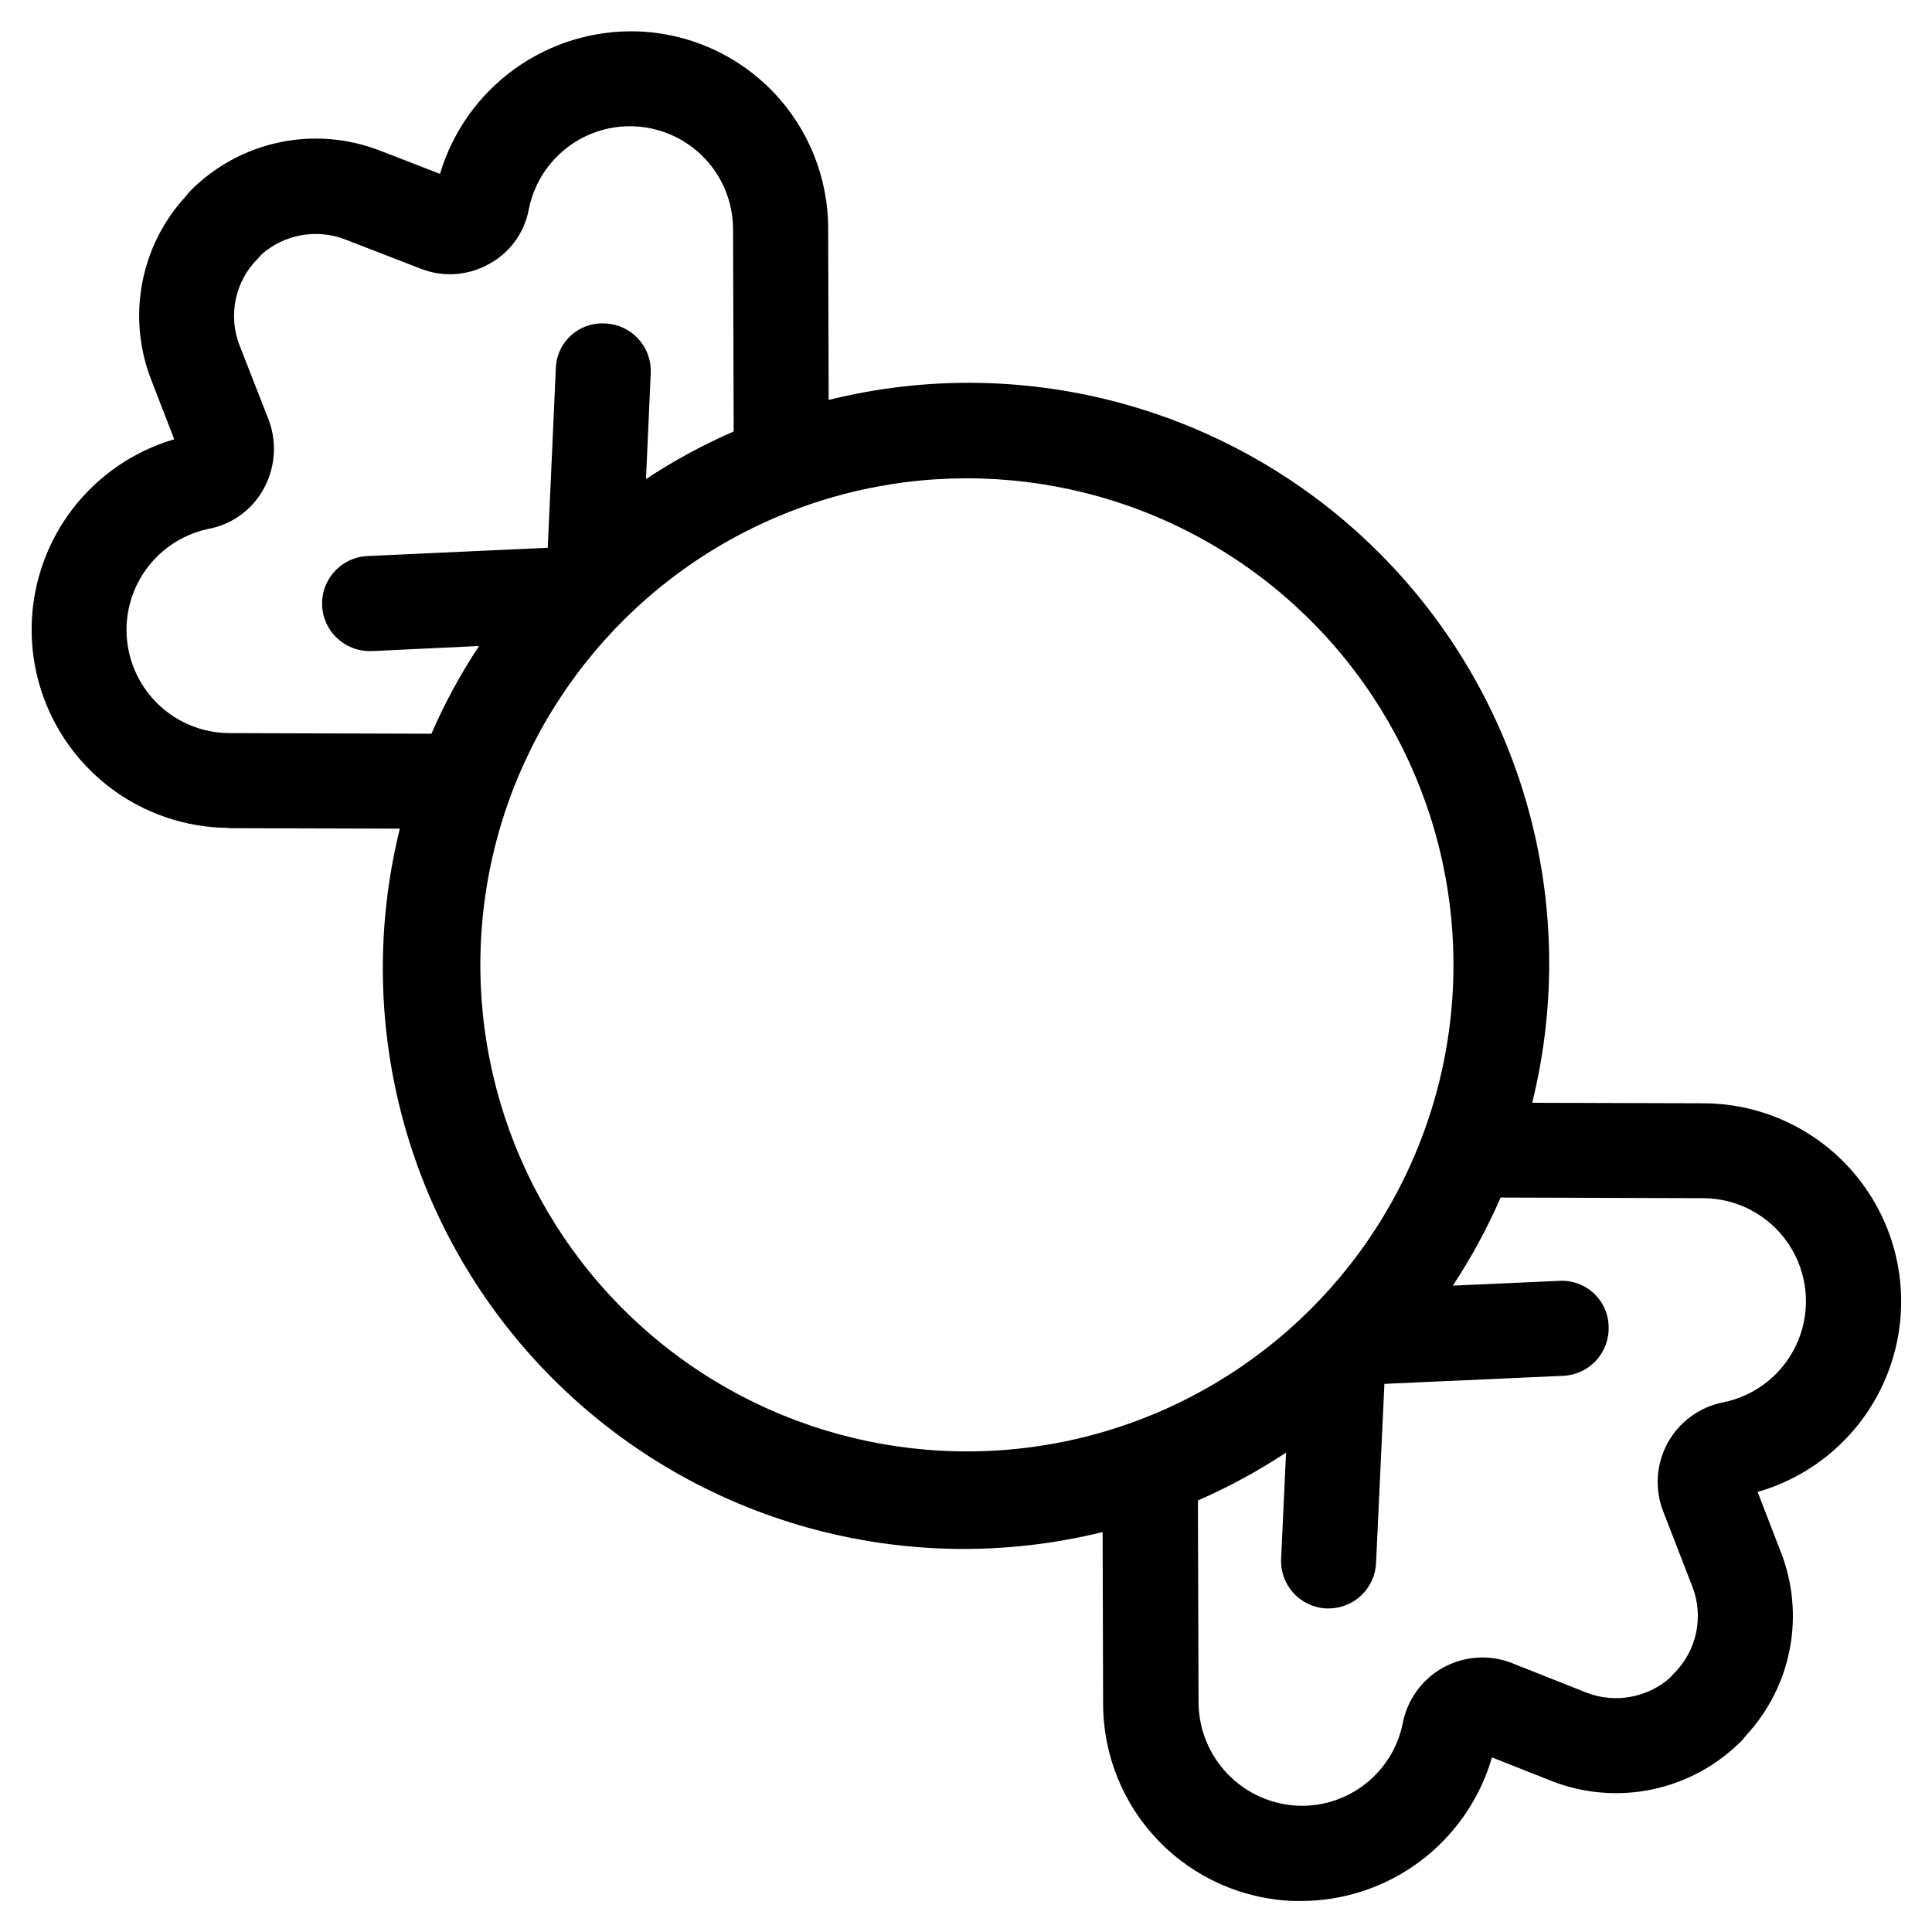
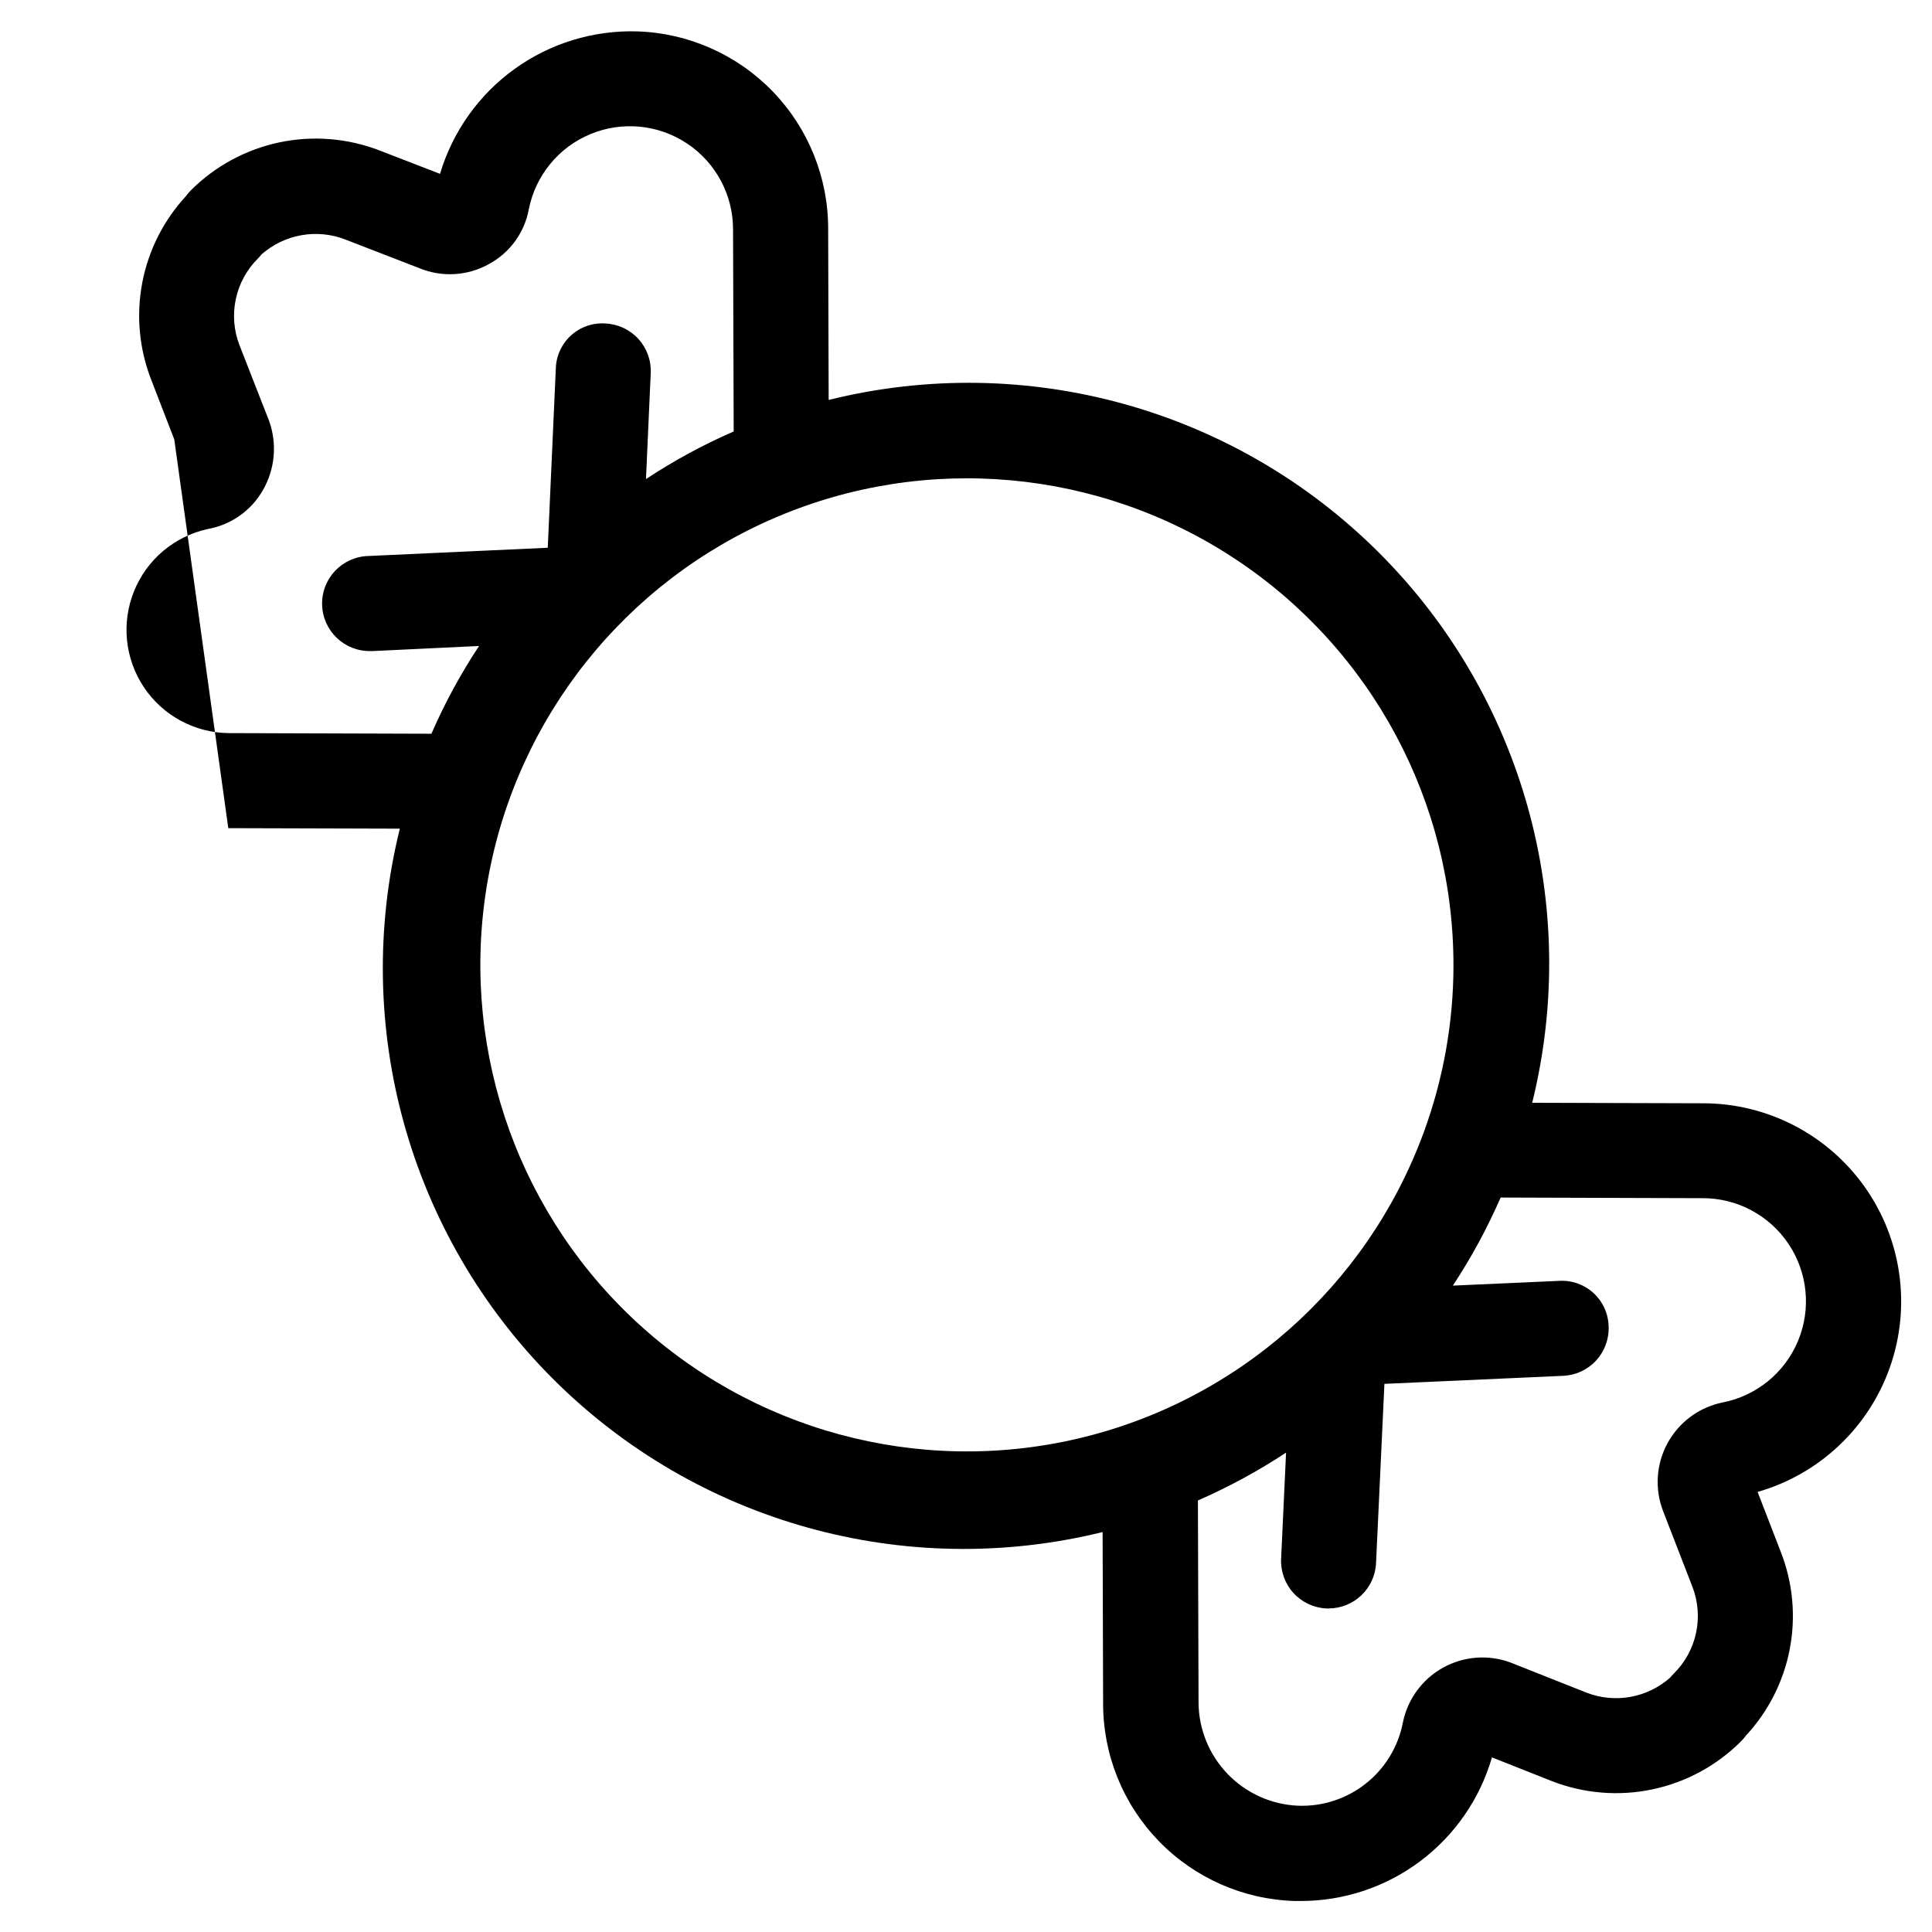
<svg xmlns="http://www.w3.org/2000/svg" fill="#000000" width="800px" height="800px" version="1.1" viewBox="144 144 512 512">
-   <path d="m204.5 363.47 45.461 0.133c-12.949 52.328 2.426 107.62 40.523 145.75 38.102 38.133 93.379 53.559 145.72 40.656l0.133 45.344c-0.035 13.629 5.246 26.73 14.727 36.523 9.477 9.793 22.402 15.5 36.023 15.906h1.547c11.441 0.023 22.582-3.68 31.734-10.543 9.156-6.863 15.828-16.52 19.016-27.512l15.902 6.297c8.473 3.293 17.723 4.051 26.617 2.176 8.895-1.871 17.051-6.293 23.48-12.723 0.469-0.469 0.902-0.973 1.293-1.512 5.969-6.422 10.004-14.402 11.641-23.016 1.637-8.617 0.809-17.52-2.391-25.684l-6.144-15.887c16.359-4.688 29.434-17.016 35.074-33.07 5.644-16.055 3.156-33.848-6.672-47.738-9.828-13.895-25.777-22.164-42.793-22.188l-45.344-0.133c12.953-52.359-2.457-107.68-40.613-145.79-38.156-38.121-93.488-53.473-145.83-40.469l-0.133-45.258c0.043-13.605-5.223-26.691-14.672-36.477-9.453-9.785-22.348-15.504-35.945-15.938-11.652-0.344-23.09 3.172-32.539 9.996-9.449 6.828-16.375 16.586-19.707 27.758l-15.938-6.164h0.004c-8.477-3.293-17.727-4.051-26.625-2.18-8.898 1.875-17.059 6.297-23.488 12.727-0.465 0.469-0.895 0.973-1.277 1.512-5.934 6.418-9.945 14.371-11.582 22.957-1.637 8.586-0.828 17.461 2.328 25.609l6.144 15.887h0.004c-16.277 4.762-29.254 17.086-34.848 33.094-5.598 16.012-3.121 33.734 6.644 47.598 9.766 13.867 25.621 22.164 42.578 22.289zm390.65 98.059c9.164-0.043 17.738 4.512 22.832 12.129 5.098 7.617 6.035 17.281 2.5 25.734-3.535 8.453-11.074 14.574-20.074 16.297-6.168 1.285-11.461 5.211-14.48 10.742-3.019 5.531-3.461 12.105-1.203 17.992l7.758 20.02v-0.004c1.52 3.906 1.867 8.172 0.996 12.27-0.871 4.102-2.922 7.856-5.902 10.805-0.352 0.344-0.68 0.711-0.988 1.094-2.969 2.621-6.598 4.375-10.496 5.078-3.894 0.703-7.91 0.32-11.605-1.098l-20.152-7.992v-0.004c-5.887-2.188-12.434-1.691-17.922 1.359-5.488 3.047-9.371 8.344-10.629 14.496-1.223 6.398-4.703 12.148-9.809 16.199-5.102 4.051-11.488 6.141-18 5.883-7.051-0.305-13.719-3.309-18.621-8.387s-7.672-11.844-7.727-18.902l-0.168-53.605c8.133-3.551 15.949-7.793 23.359-12.68l-1.309 28.129h-0.004c-0.156 3.336 1.016 6.602 3.266 9.07s5.391 3.945 8.727 4.098h0.586c6.727-0.004 12.266-5.289 12.582-12.008l2.215-47.508 47.391-2.133v-0.004c3.34-0.141 6.481-1.609 8.738-4.07 2.254-2.465 3.438-5.723 3.289-9.062-0.086-3.359-1.535-6.539-4.016-8.809-2.484-2.269-5.781-3.43-9.137-3.215l-28.129 1.258v0.004c4.883-7.406 9.117-15.215 12.664-23.344zm-65.965-61.531c-0.027 14.891-2.641 29.664-7.723 43.66-0.102 0.219-0.152 0.438-0.234 0.637l-0.004 0.004c-15.004 40.703-49.477 71.133-91.727 80.977-42.254 9.84-86.621-2.223-118.07-32.109-31.449-29.883-45.766-73.574-38.094-116.27 7.676-42.699 36.305-78.68 76.188-95.746 39.887-17.062 85.68-12.93 121.86 11.008 36.184 23.934 57.902 64.461 57.801 107.84zm-330.21-115.79c6.137-1.059 11.484-4.781 14.613-10.16 3.309-5.648 3.926-12.477 1.68-18.625l-7.793-19.918c-1.512-3.887-1.855-8.129-0.992-12.207 0.859-4.082 2.891-7.82 5.844-10.766 0.348-0.348 0.672-0.719 0.977-1.109 2.984-2.633 6.637-4.394 10.555-5.09 3.918-0.695 7.953-0.301 11.664 1.145l19.699 7.625h-0.004c5.973 2.438 12.73 2.023 18.355-1.125 5.512-2.977 9.387-8.273 10.547-14.426 1.746-8.973 7.863-16.473 16.297-19.992 8.434-3.519 18.066-2.594 25.672 2.477 7.606 5.066 12.176 13.598 12.176 22.738l0.168 53.57c-8.098 3.527-15.871 7.746-23.242 12.613l1.258-28.078c0.156-3.34-1.023-6.602-3.277-9.066-2.25-2.469-5.391-3.938-8.73-4.086-3.356-0.234-6.664 0.918-9.148 3.188-2.484 2.269-3.93 5.457-4 8.82l-2.133 47.426-47.492 2.184c-6.957 0.156-12.469 5.926-12.309 12.879 0.156 6.957 5.922 12.469 12.879 12.312h0.605l28.113-1.344c-4.879 7.371-9.102 15.152-12.629 23.258l-53.738-0.168h-0.004c-9.035-0.098-17.441-4.648-22.461-12.168-5.016-7.516-5.996-17.027-2.621-25.41 3.379-8.383 10.68-14.559 19.508-16.496z" />
+   <path d="m204.5 363.47 45.461 0.133c-12.949 52.328 2.426 107.62 40.523 145.75 38.102 38.133 93.379 53.559 145.72 40.656l0.133 45.344c-0.035 13.629 5.246 26.73 14.727 36.523 9.477 9.793 22.402 15.5 36.023 15.906h1.547c11.441 0.023 22.582-3.68 31.734-10.543 9.156-6.863 15.828-16.52 19.016-27.512l15.902 6.297c8.473 3.293 17.723 4.051 26.617 2.176 8.895-1.871 17.051-6.293 23.48-12.723 0.469-0.469 0.902-0.973 1.293-1.512 5.969-6.422 10.004-14.402 11.641-23.016 1.637-8.617 0.809-17.52-2.391-25.684l-6.144-15.887c16.359-4.688 29.434-17.016 35.074-33.07 5.644-16.055 3.156-33.848-6.672-47.738-9.828-13.895-25.777-22.164-42.793-22.188l-45.344-0.133c12.953-52.359-2.457-107.68-40.613-145.79-38.156-38.121-93.488-53.473-145.83-40.469l-0.133-45.258c0.043-13.605-5.223-26.691-14.672-36.477-9.453-9.785-22.348-15.504-35.945-15.938-11.652-0.344-23.09 3.172-32.539 9.996-9.449 6.828-16.375 16.586-19.707 27.758l-15.938-6.164h0.004c-8.477-3.293-17.727-4.051-26.625-2.18-8.898 1.875-17.059 6.297-23.488 12.727-0.465 0.469-0.895 0.973-1.277 1.512-5.934 6.418-9.945 14.371-11.582 22.957-1.637 8.586-0.828 17.461 2.328 25.609l6.144 15.887h0.004zm390.65 98.059c9.164-0.043 17.738 4.512 22.832 12.129 5.098 7.617 6.035 17.281 2.5 25.734-3.535 8.453-11.074 14.574-20.074 16.297-6.168 1.285-11.461 5.211-14.48 10.742-3.019 5.531-3.461 12.105-1.203 17.992l7.758 20.02v-0.004c1.52 3.906 1.867 8.172 0.996 12.27-0.871 4.102-2.922 7.856-5.902 10.805-0.352 0.344-0.68 0.711-0.988 1.094-2.969 2.621-6.598 4.375-10.496 5.078-3.894 0.703-7.91 0.32-11.605-1.098l-20.152-7.992v-0.004c-5.887-2.188-12.434-1.691-17.922 1.359-5.488 3.047-9.371 8.344-10.629 14.496-1.223 6.398-4.703 12.148-9.809 16.199-5.102 4.051-11.488 6.141-18 5.883-7.051-0.305-13.719-3.309-18.621-8.387s-7.672-11.844-7.727-18.902l-0.168-53.605c8.133-3.551 15.949-7.793 23.359-12.68l-1.309 28.129h-0.004c-0.156 3.336 1.016 6.602 3.266 9.07s5.391 3.945 8.727 4.098h0.586c6.727-0.004 12.266-5.289 12.582-12.008l2.215-47.508 47.391-2.133v-0.004c3.34-0.141 6.481-1.609 8.738-4.07 2.254-2.465 3.438-5.723 3.289-9.062-0.086-3.359-1.535-6.539-4.016-8.809-2.484-2.269-5.781-3.43-9.137-3.215l-28.129 1.258v0.004c4.883-7.406 9.117-15.215 12.664-23.344zm-65.965-61.531c-0.027 14.891-2.641 29.664-7.723 43.66-0.102 0.219-0.152 0.438-0.234 0.637l-0.004 0.004c-15.004 40.703-49.477 71.133-91.727 80.977-42.254 9.84-86.621-2.223-118.07-32.109-31.449-29.883-45.766-73.574-38.094-116.27 7.676-42.699 36.305-78.68 76.188-95.746 39.887-17.062 85.68-12.93 121.86 11.008 36.184 23.934 57.902 64.461 57.801 107.84zm-330.21-115.79c6.137-1.059 11.484-4.781 14.613-10.16 3.309-5.648 3.926-12.477 1.68-18.625l-7.793-19.918c-1.512-3.887-1.855-8.129-0.992-12.207 0.859-4.082 2.891-7.82 5.844-10.766 0.348-0.348 0.672-0.719 0.977-1.109 2.984-2.633 6.637-4.394 10.555-5.09 3.918-0.695 7.953-0.301 11.664 1.145l19.699 7.625h-0.004c5.973 2.438 12.73 2.023 18.355-1.125 5.512-2.977 9.387-8.273 10.547-14.426 1.746-8.973 7.863-16.473 16.297-19.992 8.434-3.519 18.066-2.594 25.672 2.477 7.606 5.066 12.176 13.598 12.176 22.738l0.168 53.57c-8.098 3.527-15.871 7.746-23.242 12.613l1.258-28.078c0.156-3.34-1.023-6.602-3.277-9.066-2.25-2.469-5.391-3.938-8.73-4.086-3.356-0.234-6.664 0.918-9.148 3.188-2.484 2.269-3.93 5.457-4 8.82l-2.133 47.426-47.492 2.184c-6.957 0.156-12.469 5.926-12.309 12.879 0.156 6.957 5.922 12.469 12.879 12.312h0.605l28.113-1.344c-4.879 7.371-9.102 15.152-12.629 23.258l-53.738-0.168h-0.004c-9.035-0.098-17.441-4.648-22.461-12.168-5.016-7.516-5.996-17.027-2.621-25.41 3.379-8.383 10.68-14.559 19.508-16.496z" />
</svg>